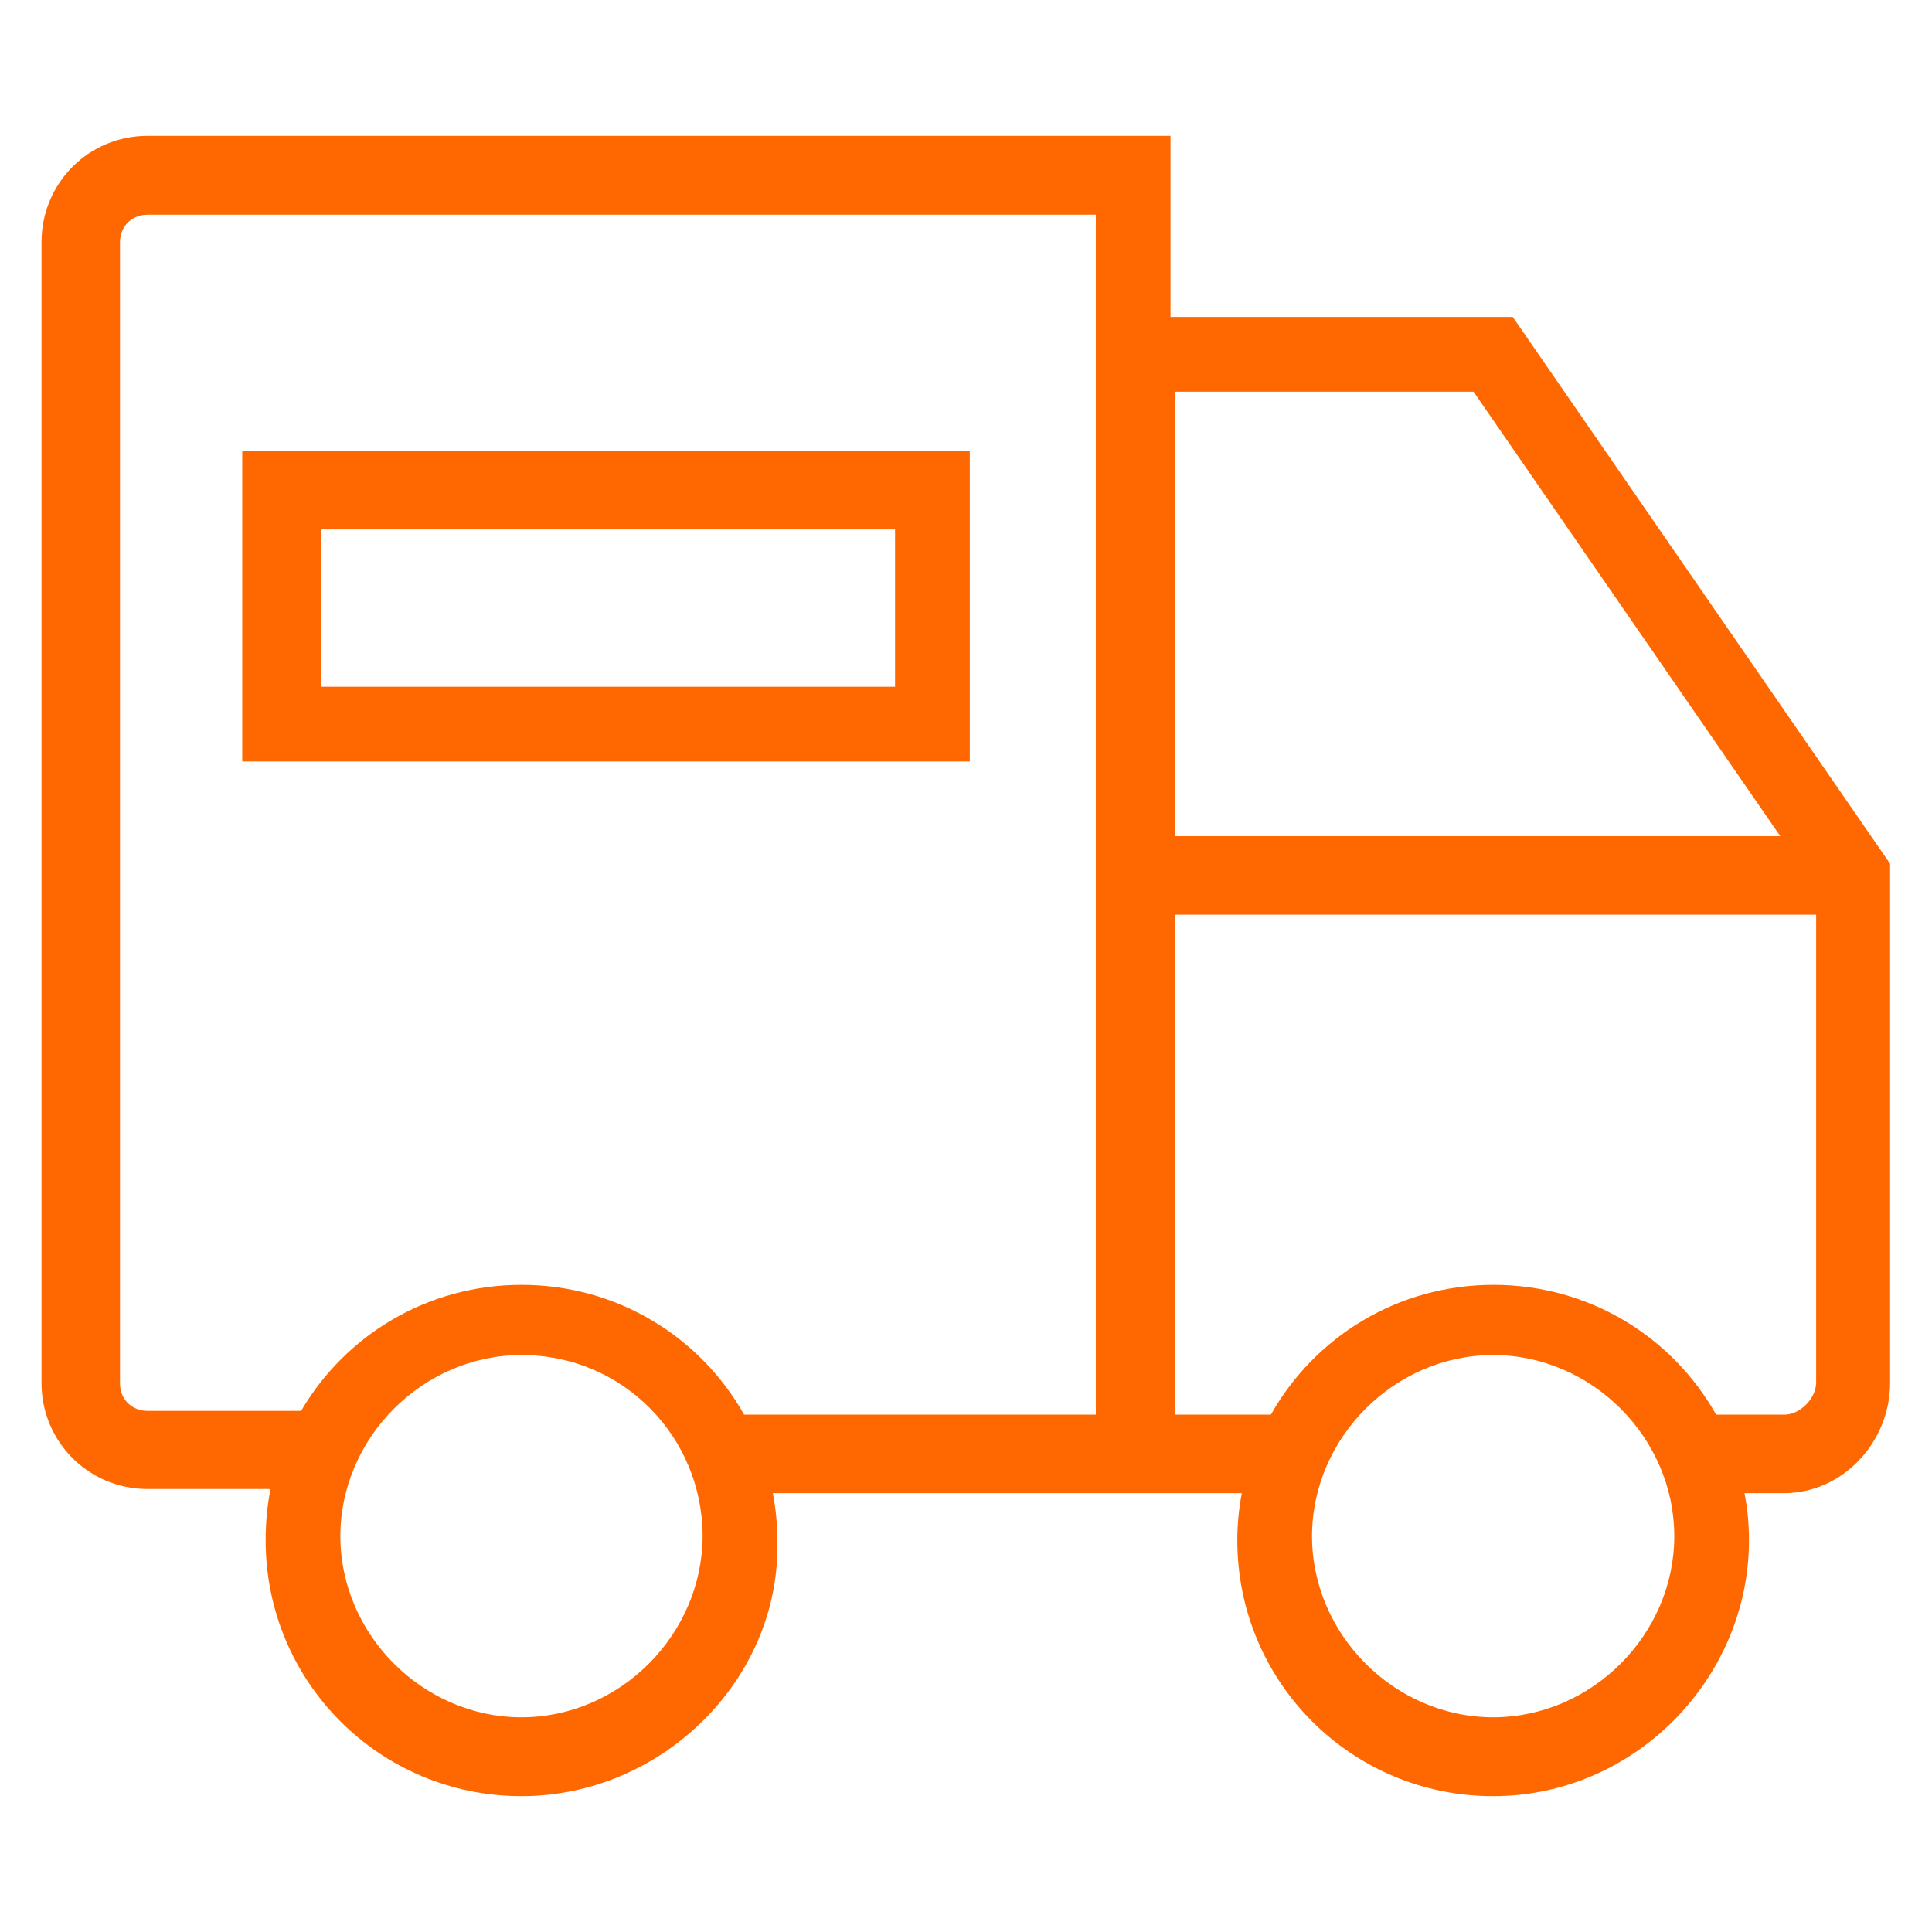
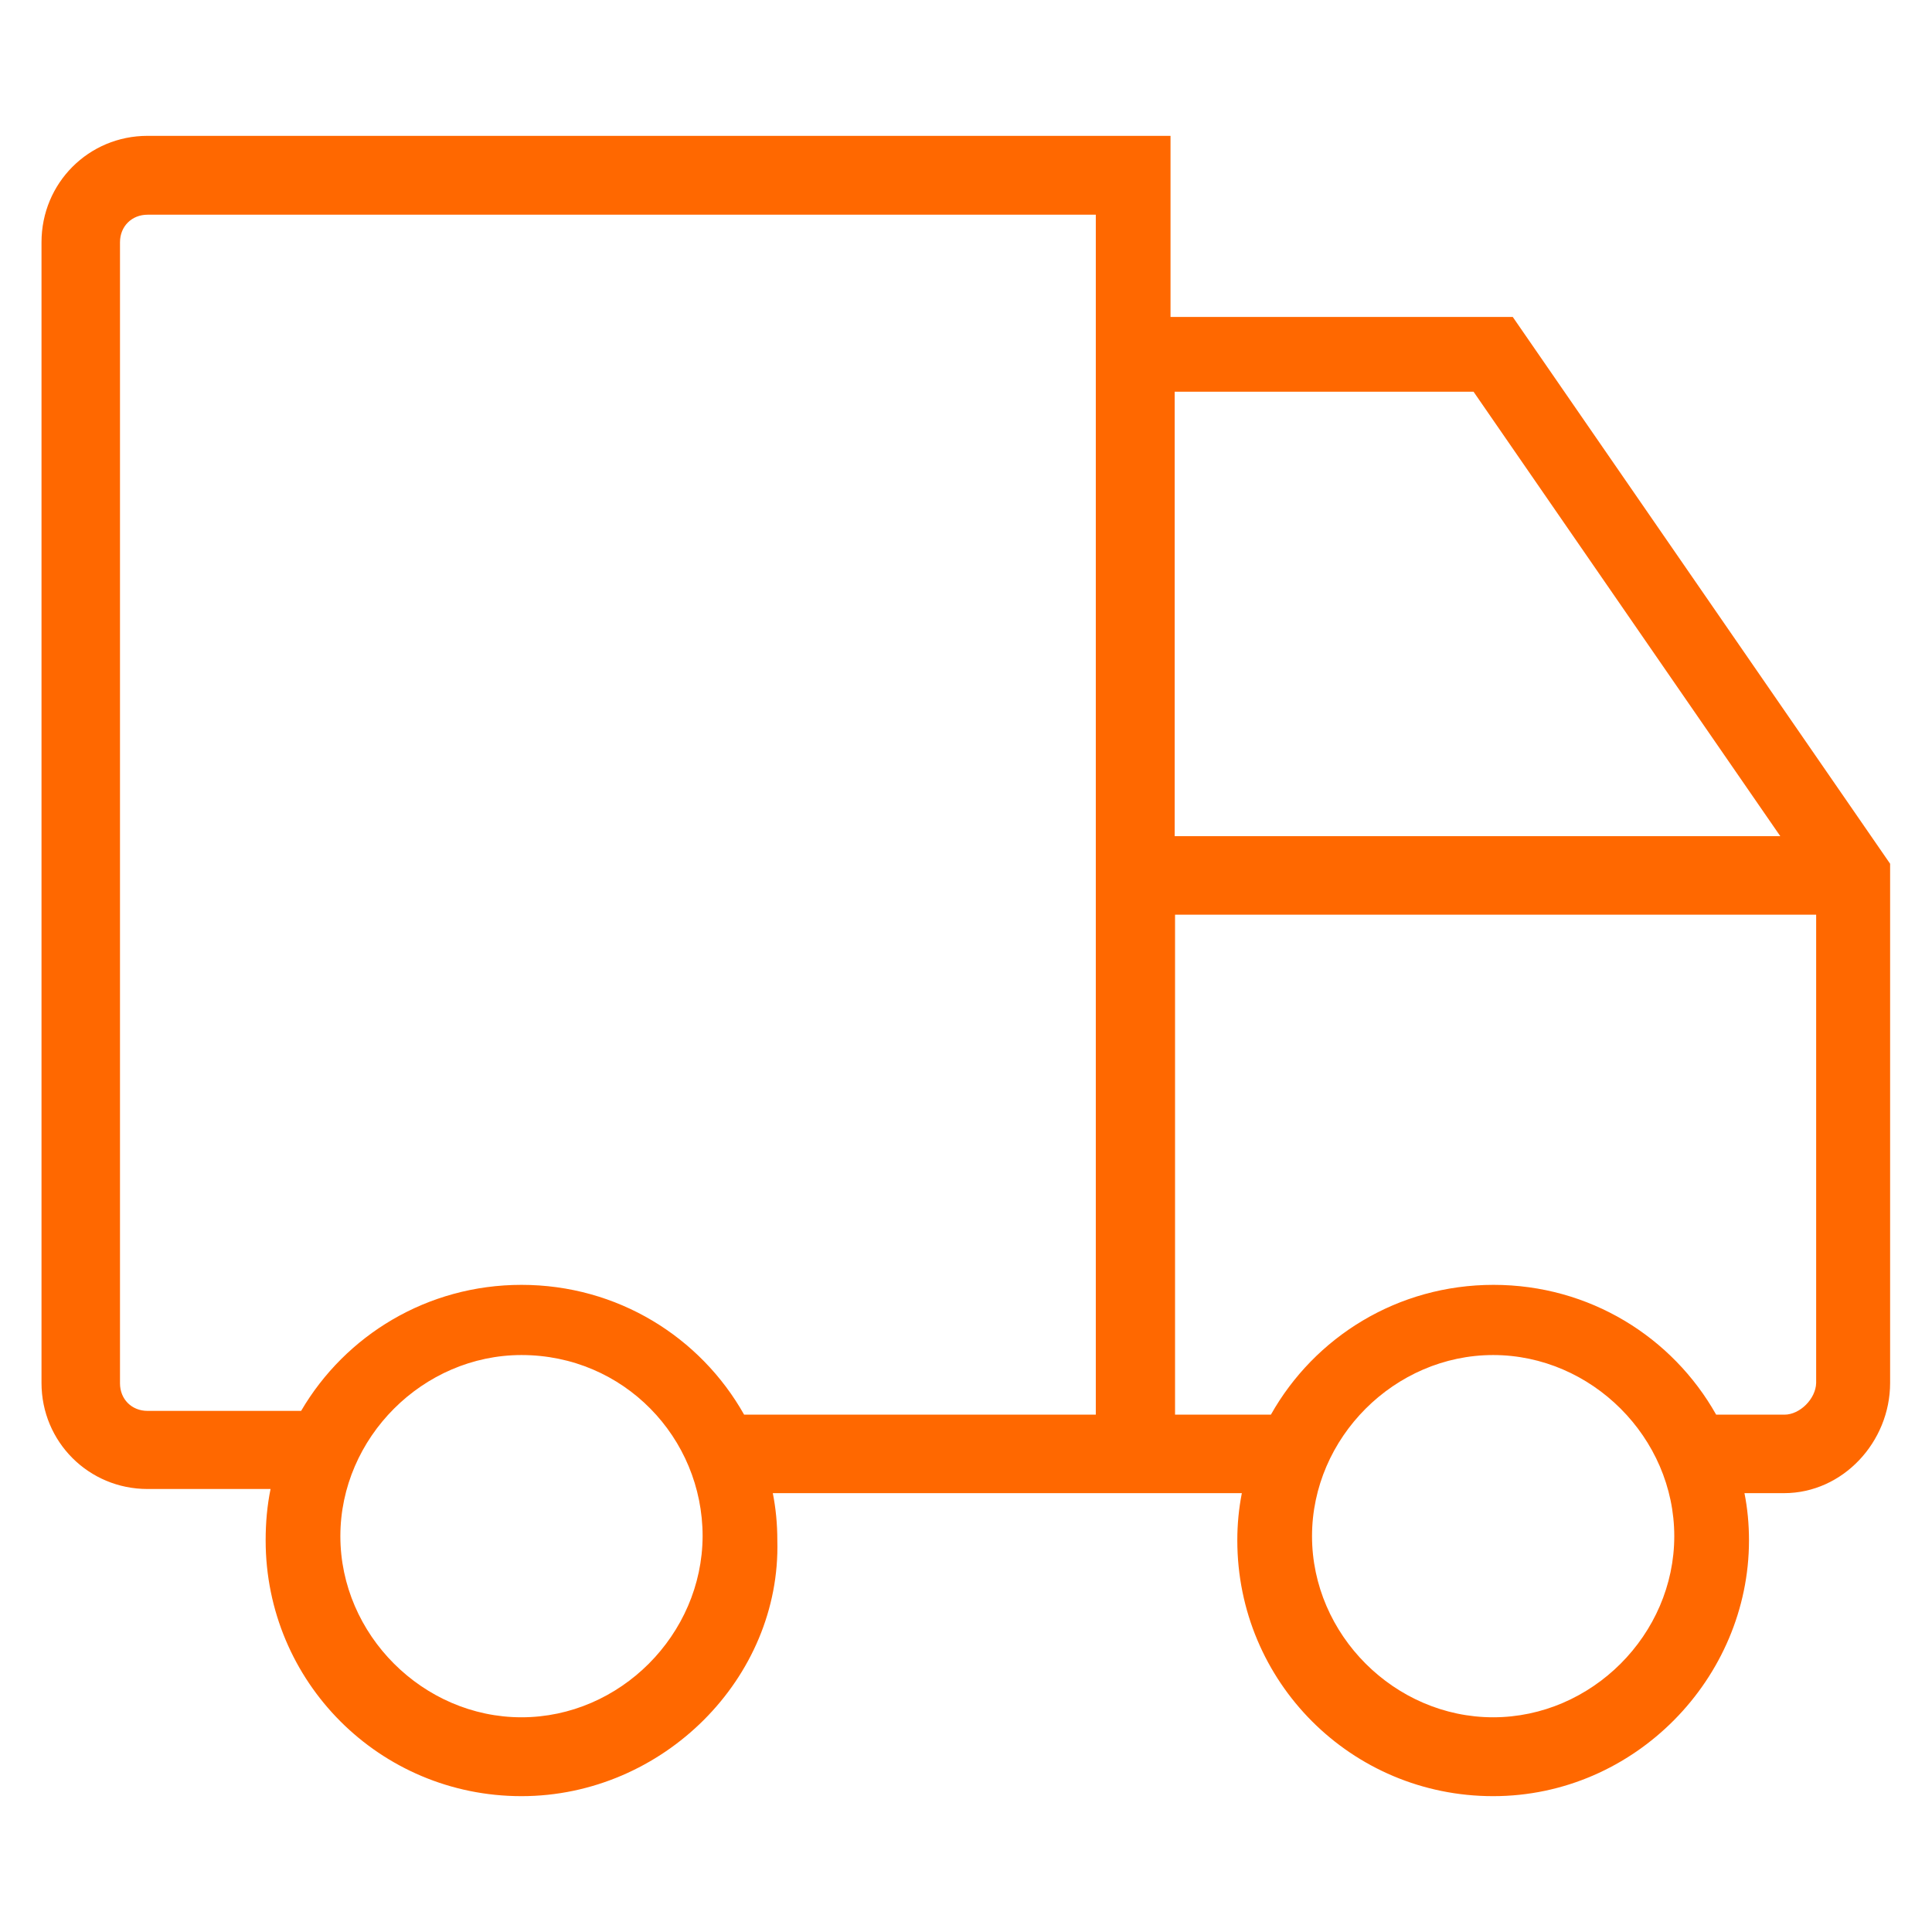
<svg xmlns="http://www.w3.org/2000/svg" version="1.1" viewBox="0 0 512 512">
  <g>
    <g>
      <path d="m400.9,84h-90.7v-48h-271.1c-15.6,0-28.1,12.5-28.1,28.2v302.3c0,15.6 12.5,28.1 28.1,28.1h32.6c-0.9,4.4-1.3,8.9-1.3,13.6 0,37.5 30.2,67.8 67.8,67.8 37.5,0 68.8-31.3 67.8-67.8 0-4.3-0.4-8.5-1.2-12.5h124.3c-0.8,4.1-1.2,8.2-1.2,12.5 0,37.5 30.2,67.8 67.8,67.8s67.8-31.3 67.8-67.8c0-4.3-0.4-8.5-1.2-12.5h10.5c15.6,0 28.1-13.6 28.1-29.2v-137.6l-100-144.9zm-10.4,19.8l81.3,117.8h-160.5v-117.8h79.2zm-252.3,351.3c-26.1,0-48-21.9-48-48 0-26.1 21.9-48 48-48 27.1,0 48,21.9 48,48-0.1,26.1-21.9,48-48,48zm59-80.2c-11.6-20.6-33.6-34.4-59-34.4-25,0-46.7,13.4-58.4,33.4h-40.7c-4.2,0-7.3-3.1-7.3-7.3v-302.4c0-4.2 3.1-7.3 7.3-7.3h251.3v318h-93.2zm198.5,80.2c-26.1,0-48-21.9-48-48 0-26.1 21.9-48 48-48s48,21.9 48,48c0,26.1-21.9,48-48,48zm77.2-80.2h-18.1c-11.6-20.6-33.6-34.4-59-34.4s-47.4,13.8-59,34.4h-25.4v-132.5h169.9v124.1c-0.1,4.2-4.3,8.4-8.4,8.4z" fill="#000000" style="fill: rgb(255, 104, 0);" />
-       <path d="M64.2,201.8H257v-82.4H64.2V201.8z M85,140.3h152.2V182H85V140.3z" fill="#000000" style="fill: rgb(255, 104, 0);" />
    </g>
  </g>
</svg>